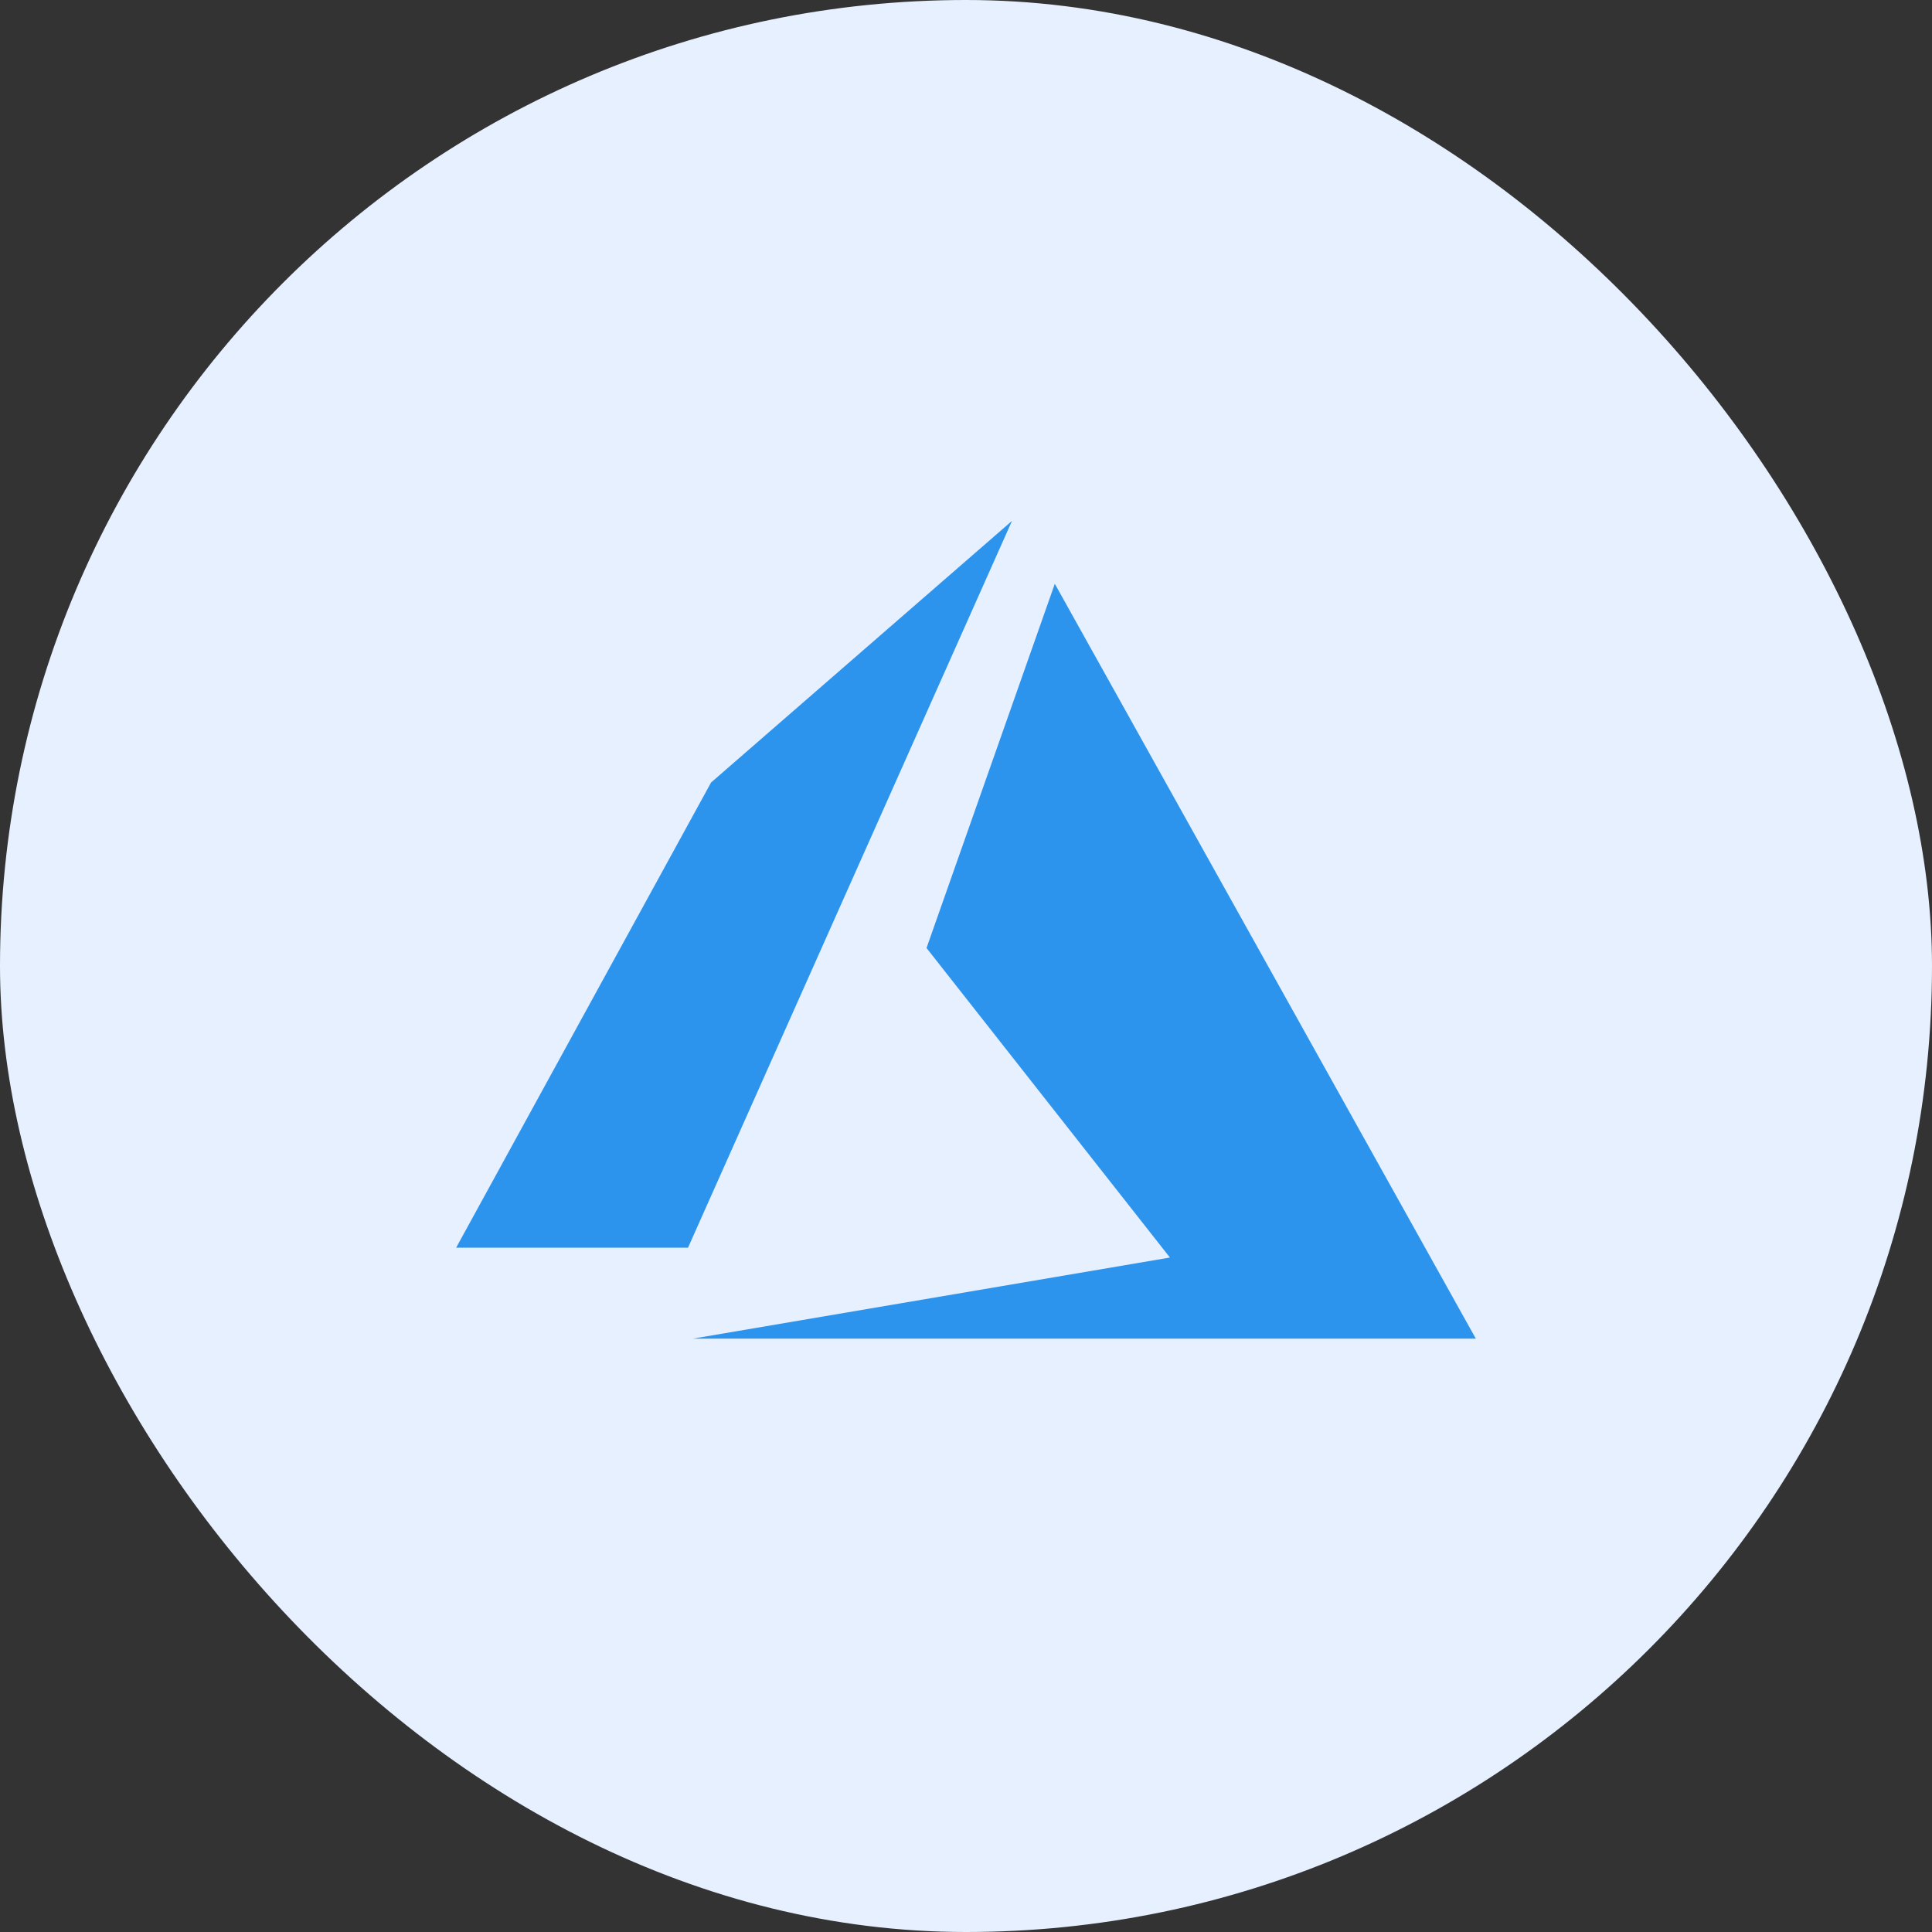
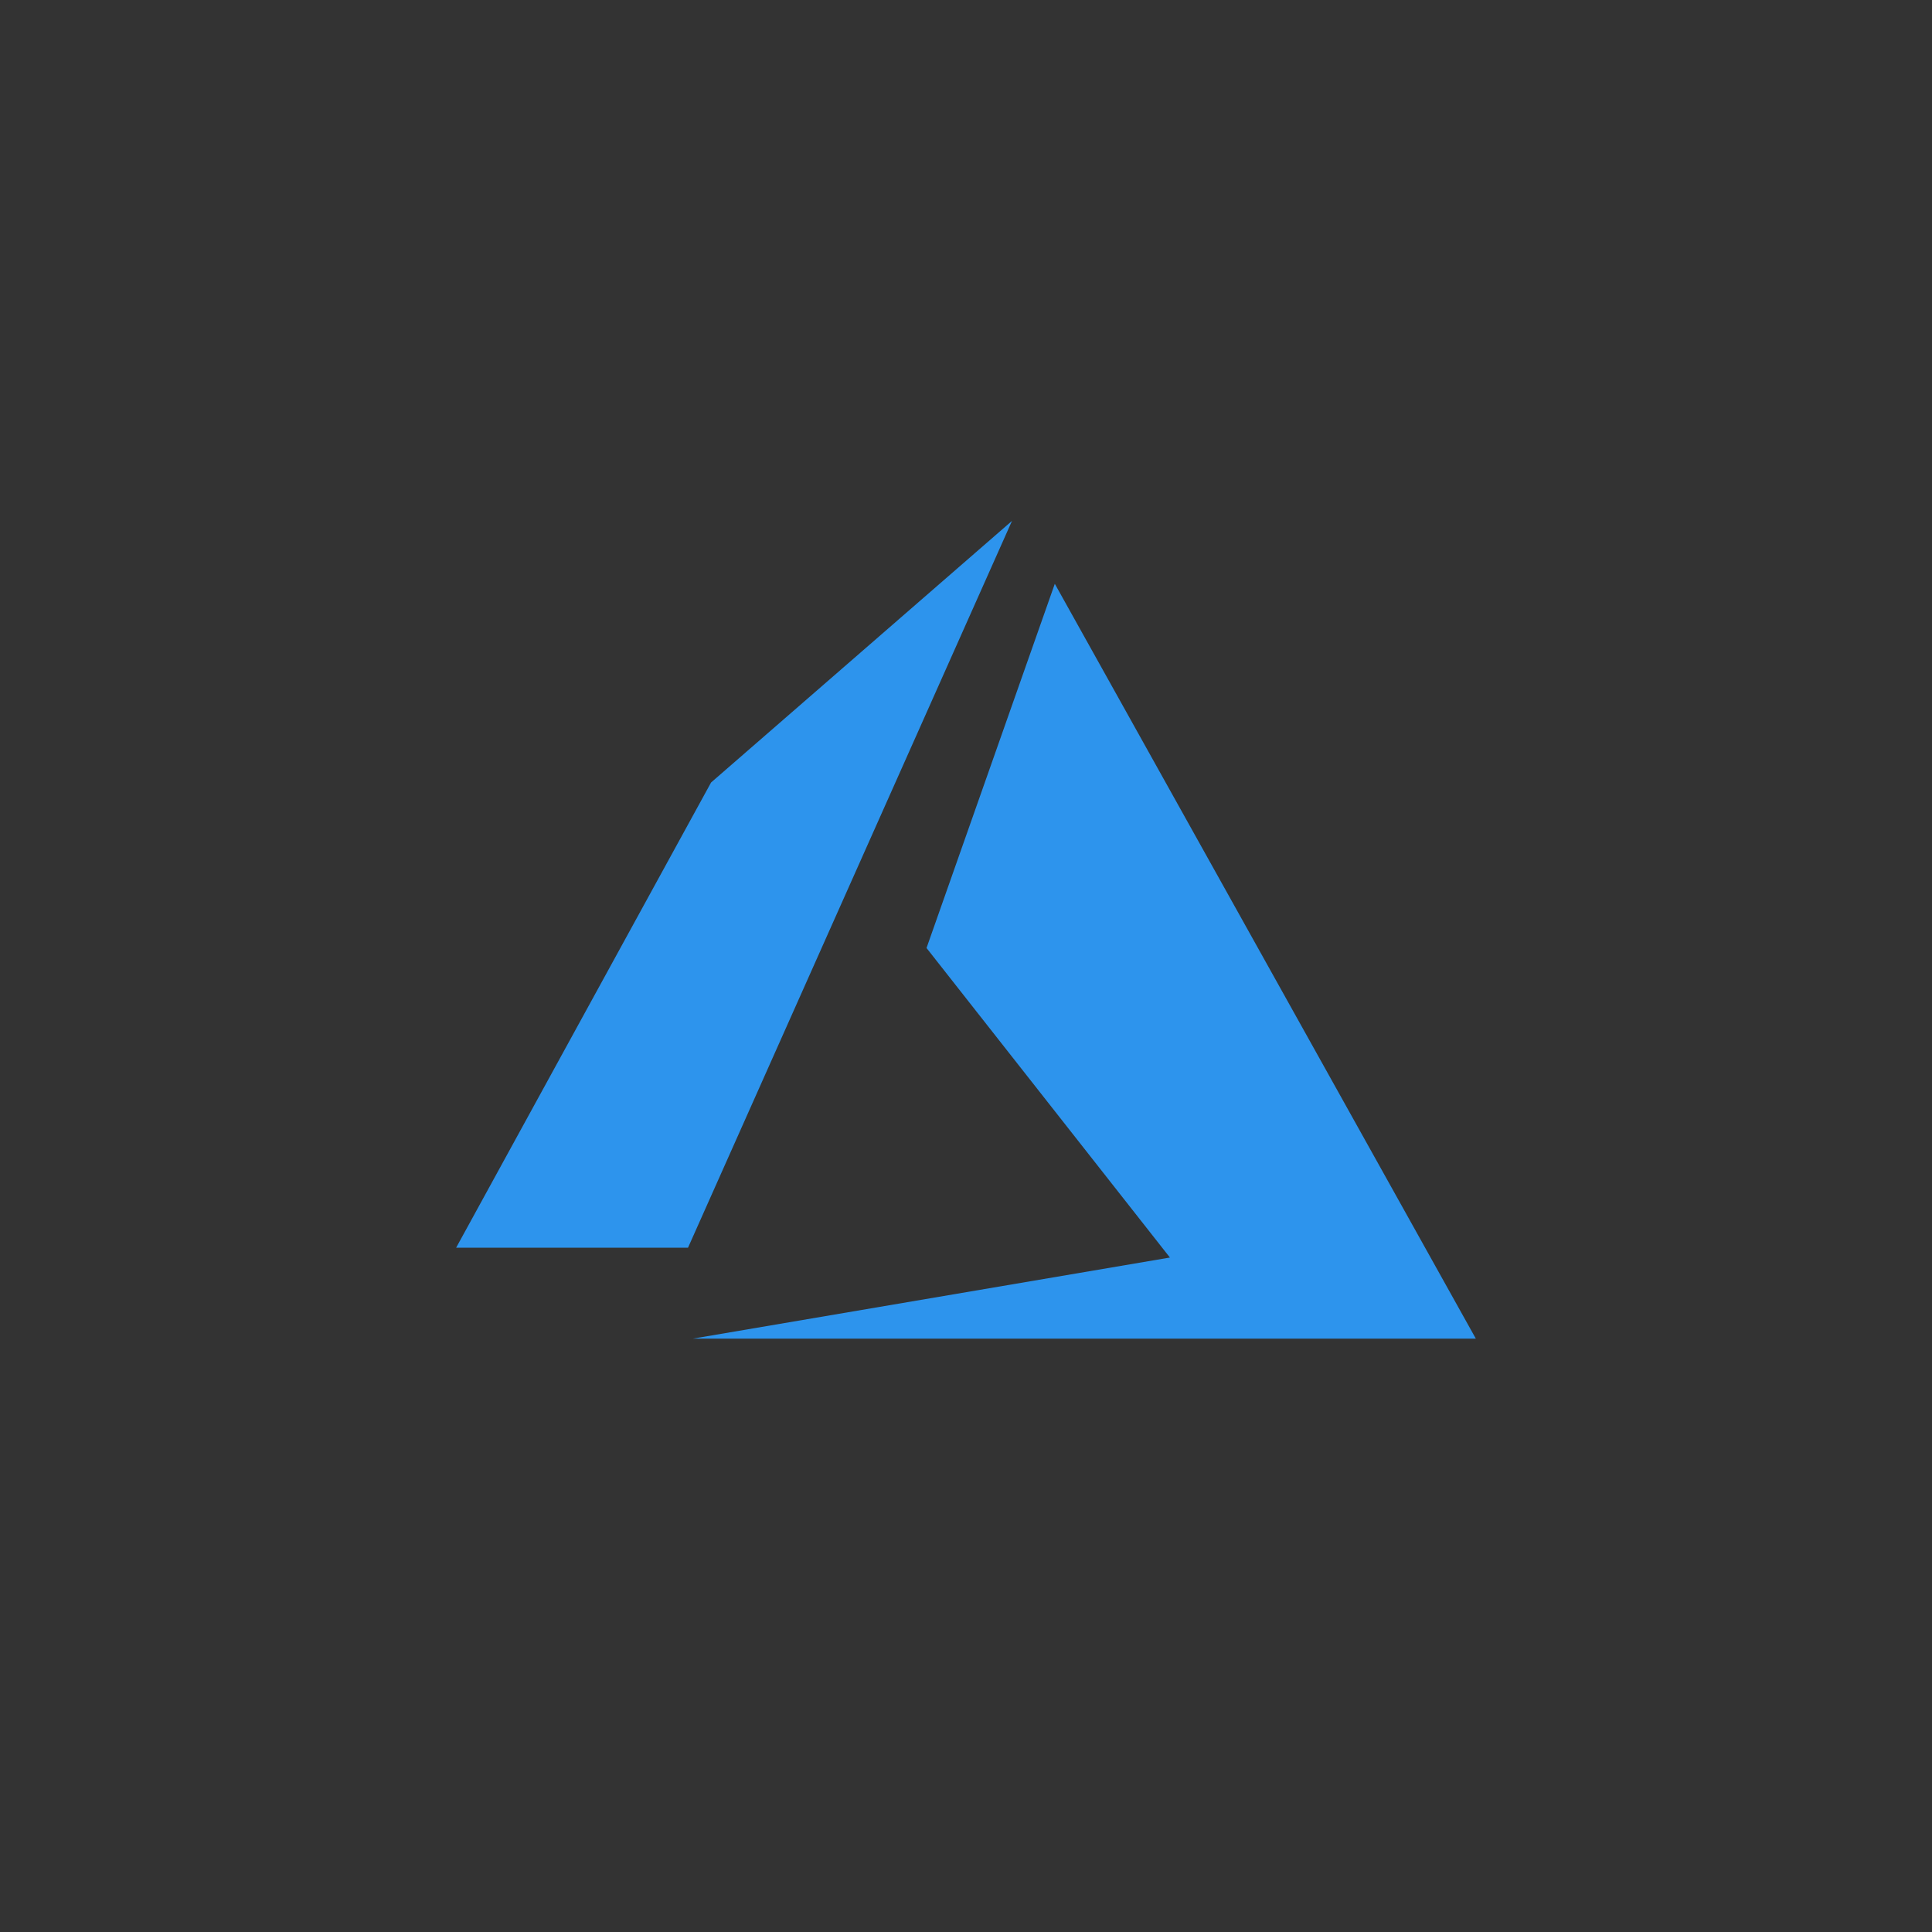
<svg xmlns="http://www.w3.org/2000/svg" width="60" height="60" viewBox="0 0 60 60" fill="none">
  <rect x="0" y="0" width="60" height="60" fill="#333333" stroke="none" />
-   <rect width="60" height="60" rx="30" fill="#E6F0FF" />
  <path d="M31.429 16.176L22.083 24.301L14.166 38.748H21.367L31.429 16.176ZM32.758 18.13L28.774 29.441L36.333 39.054L21.521 41.572H45.833L32.758 18.13Z" fill="#2D94ED" />
</svg>